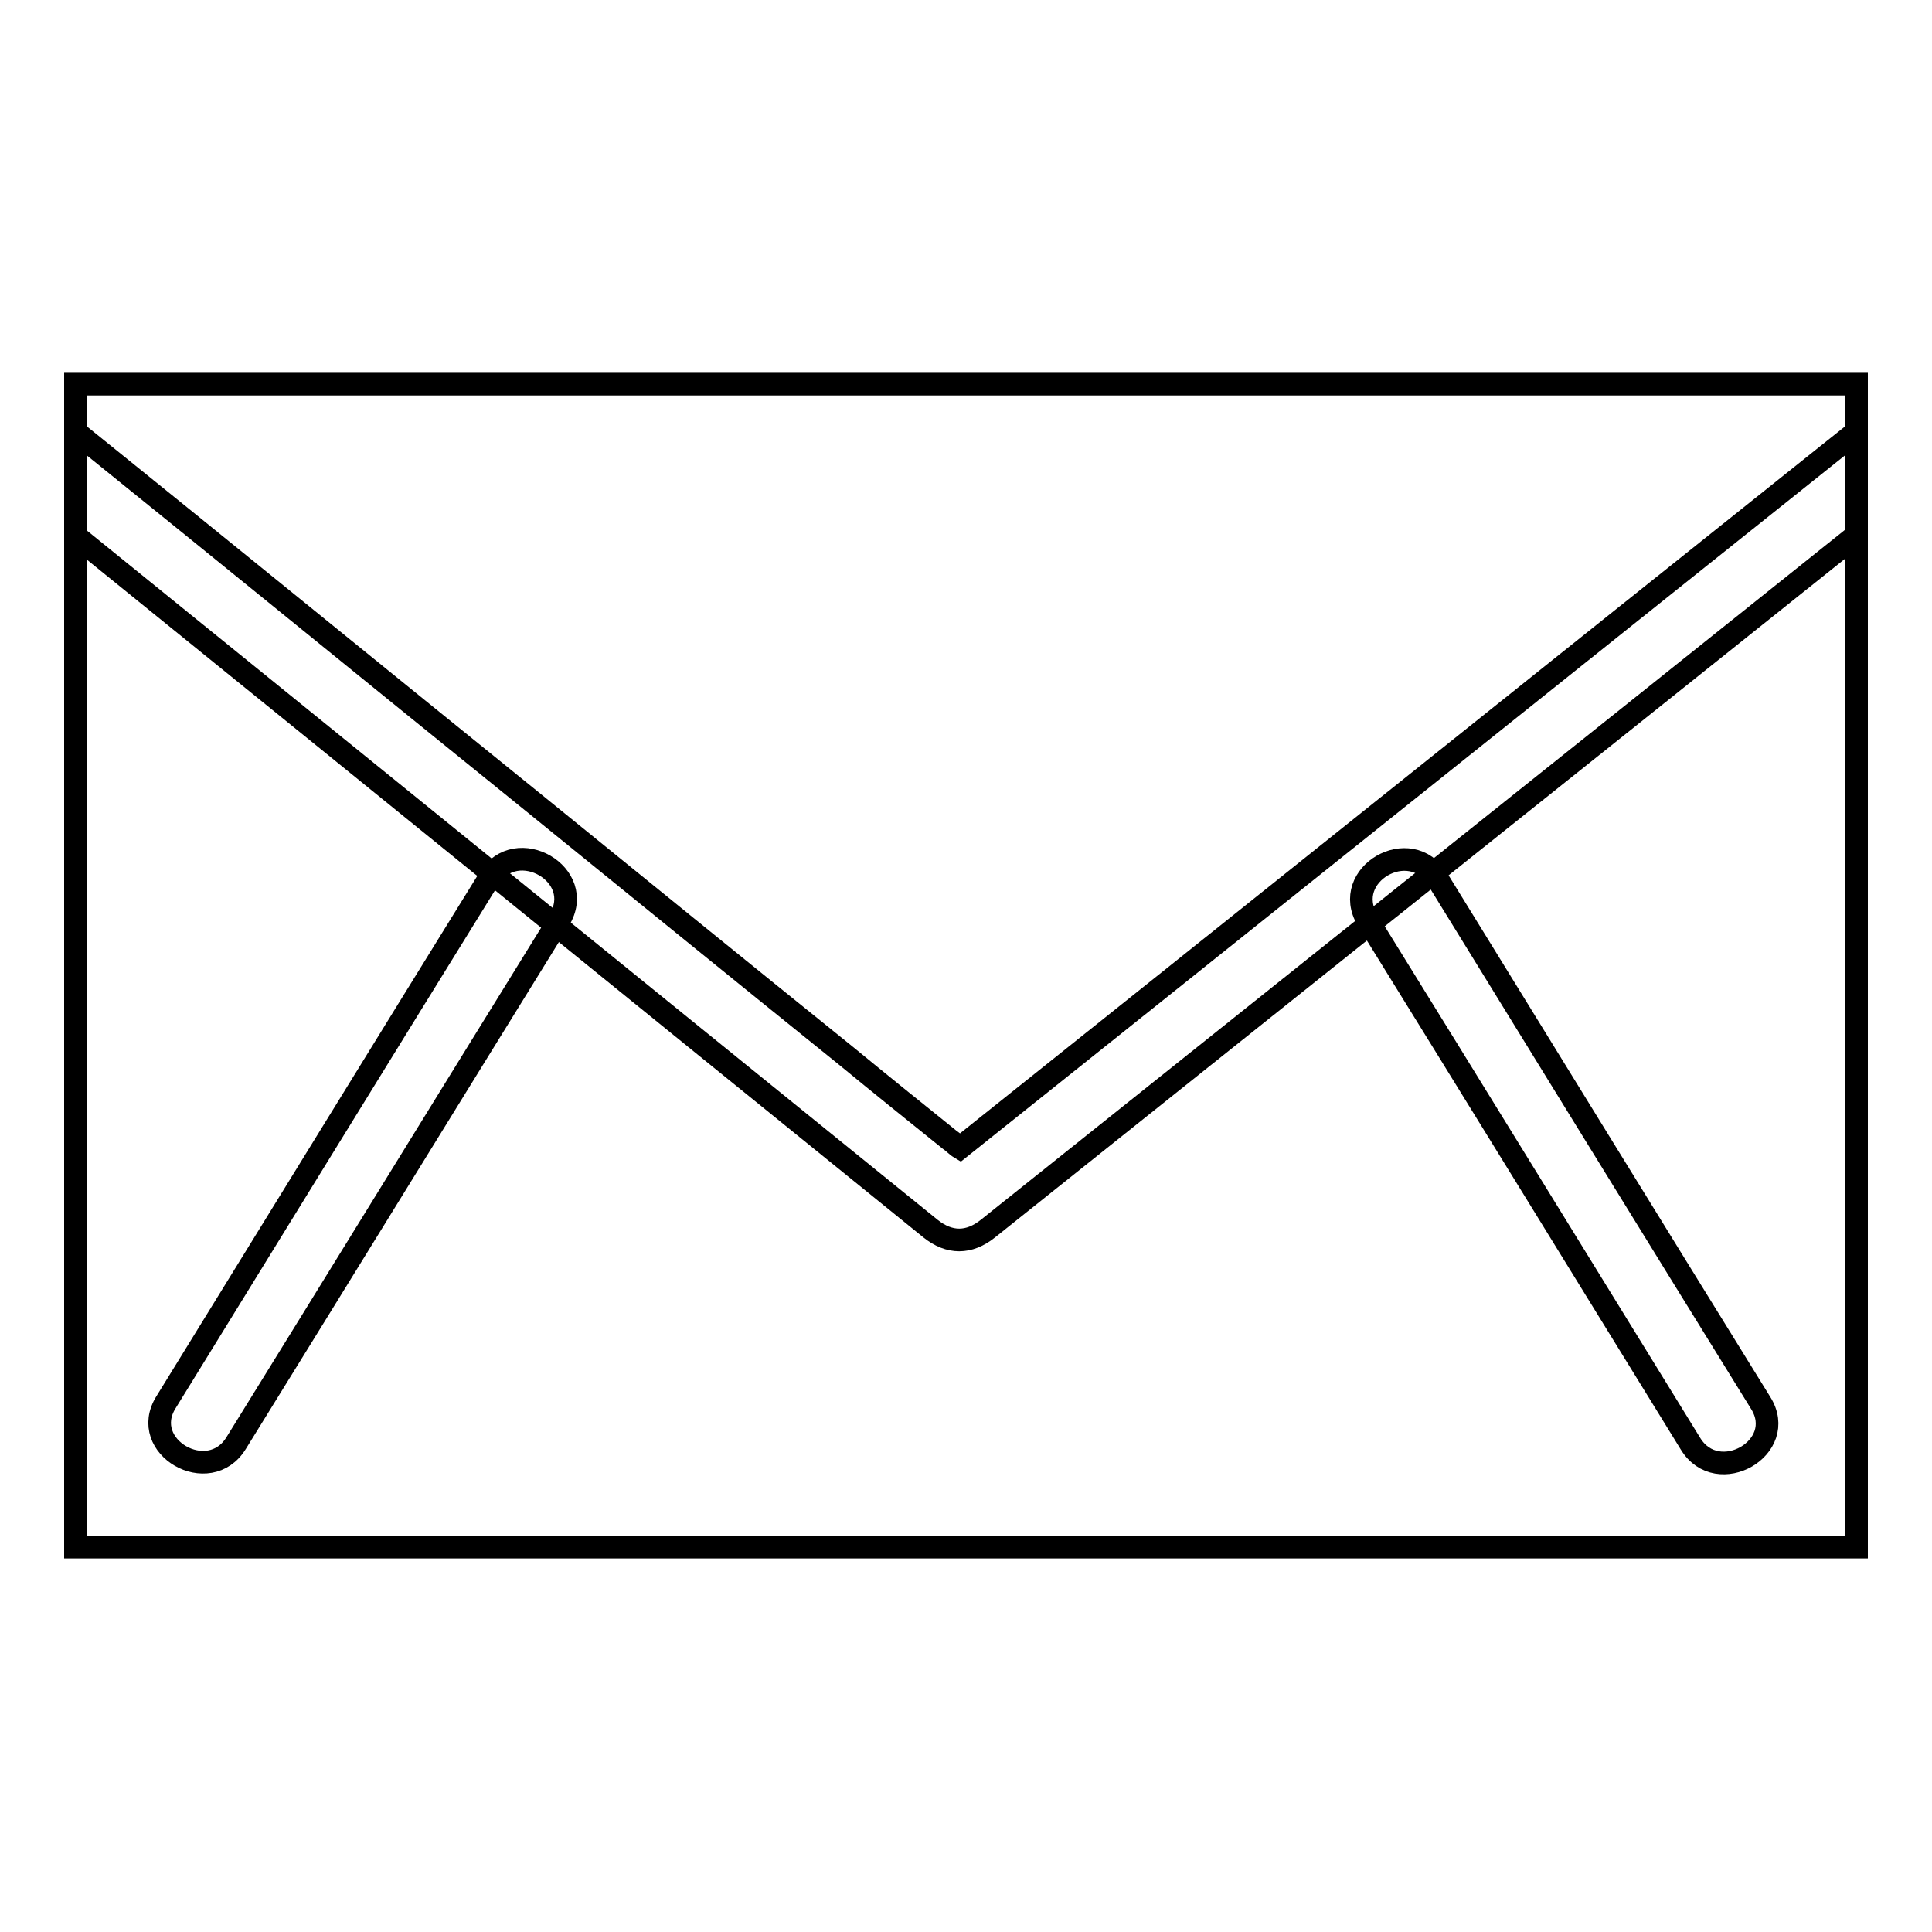
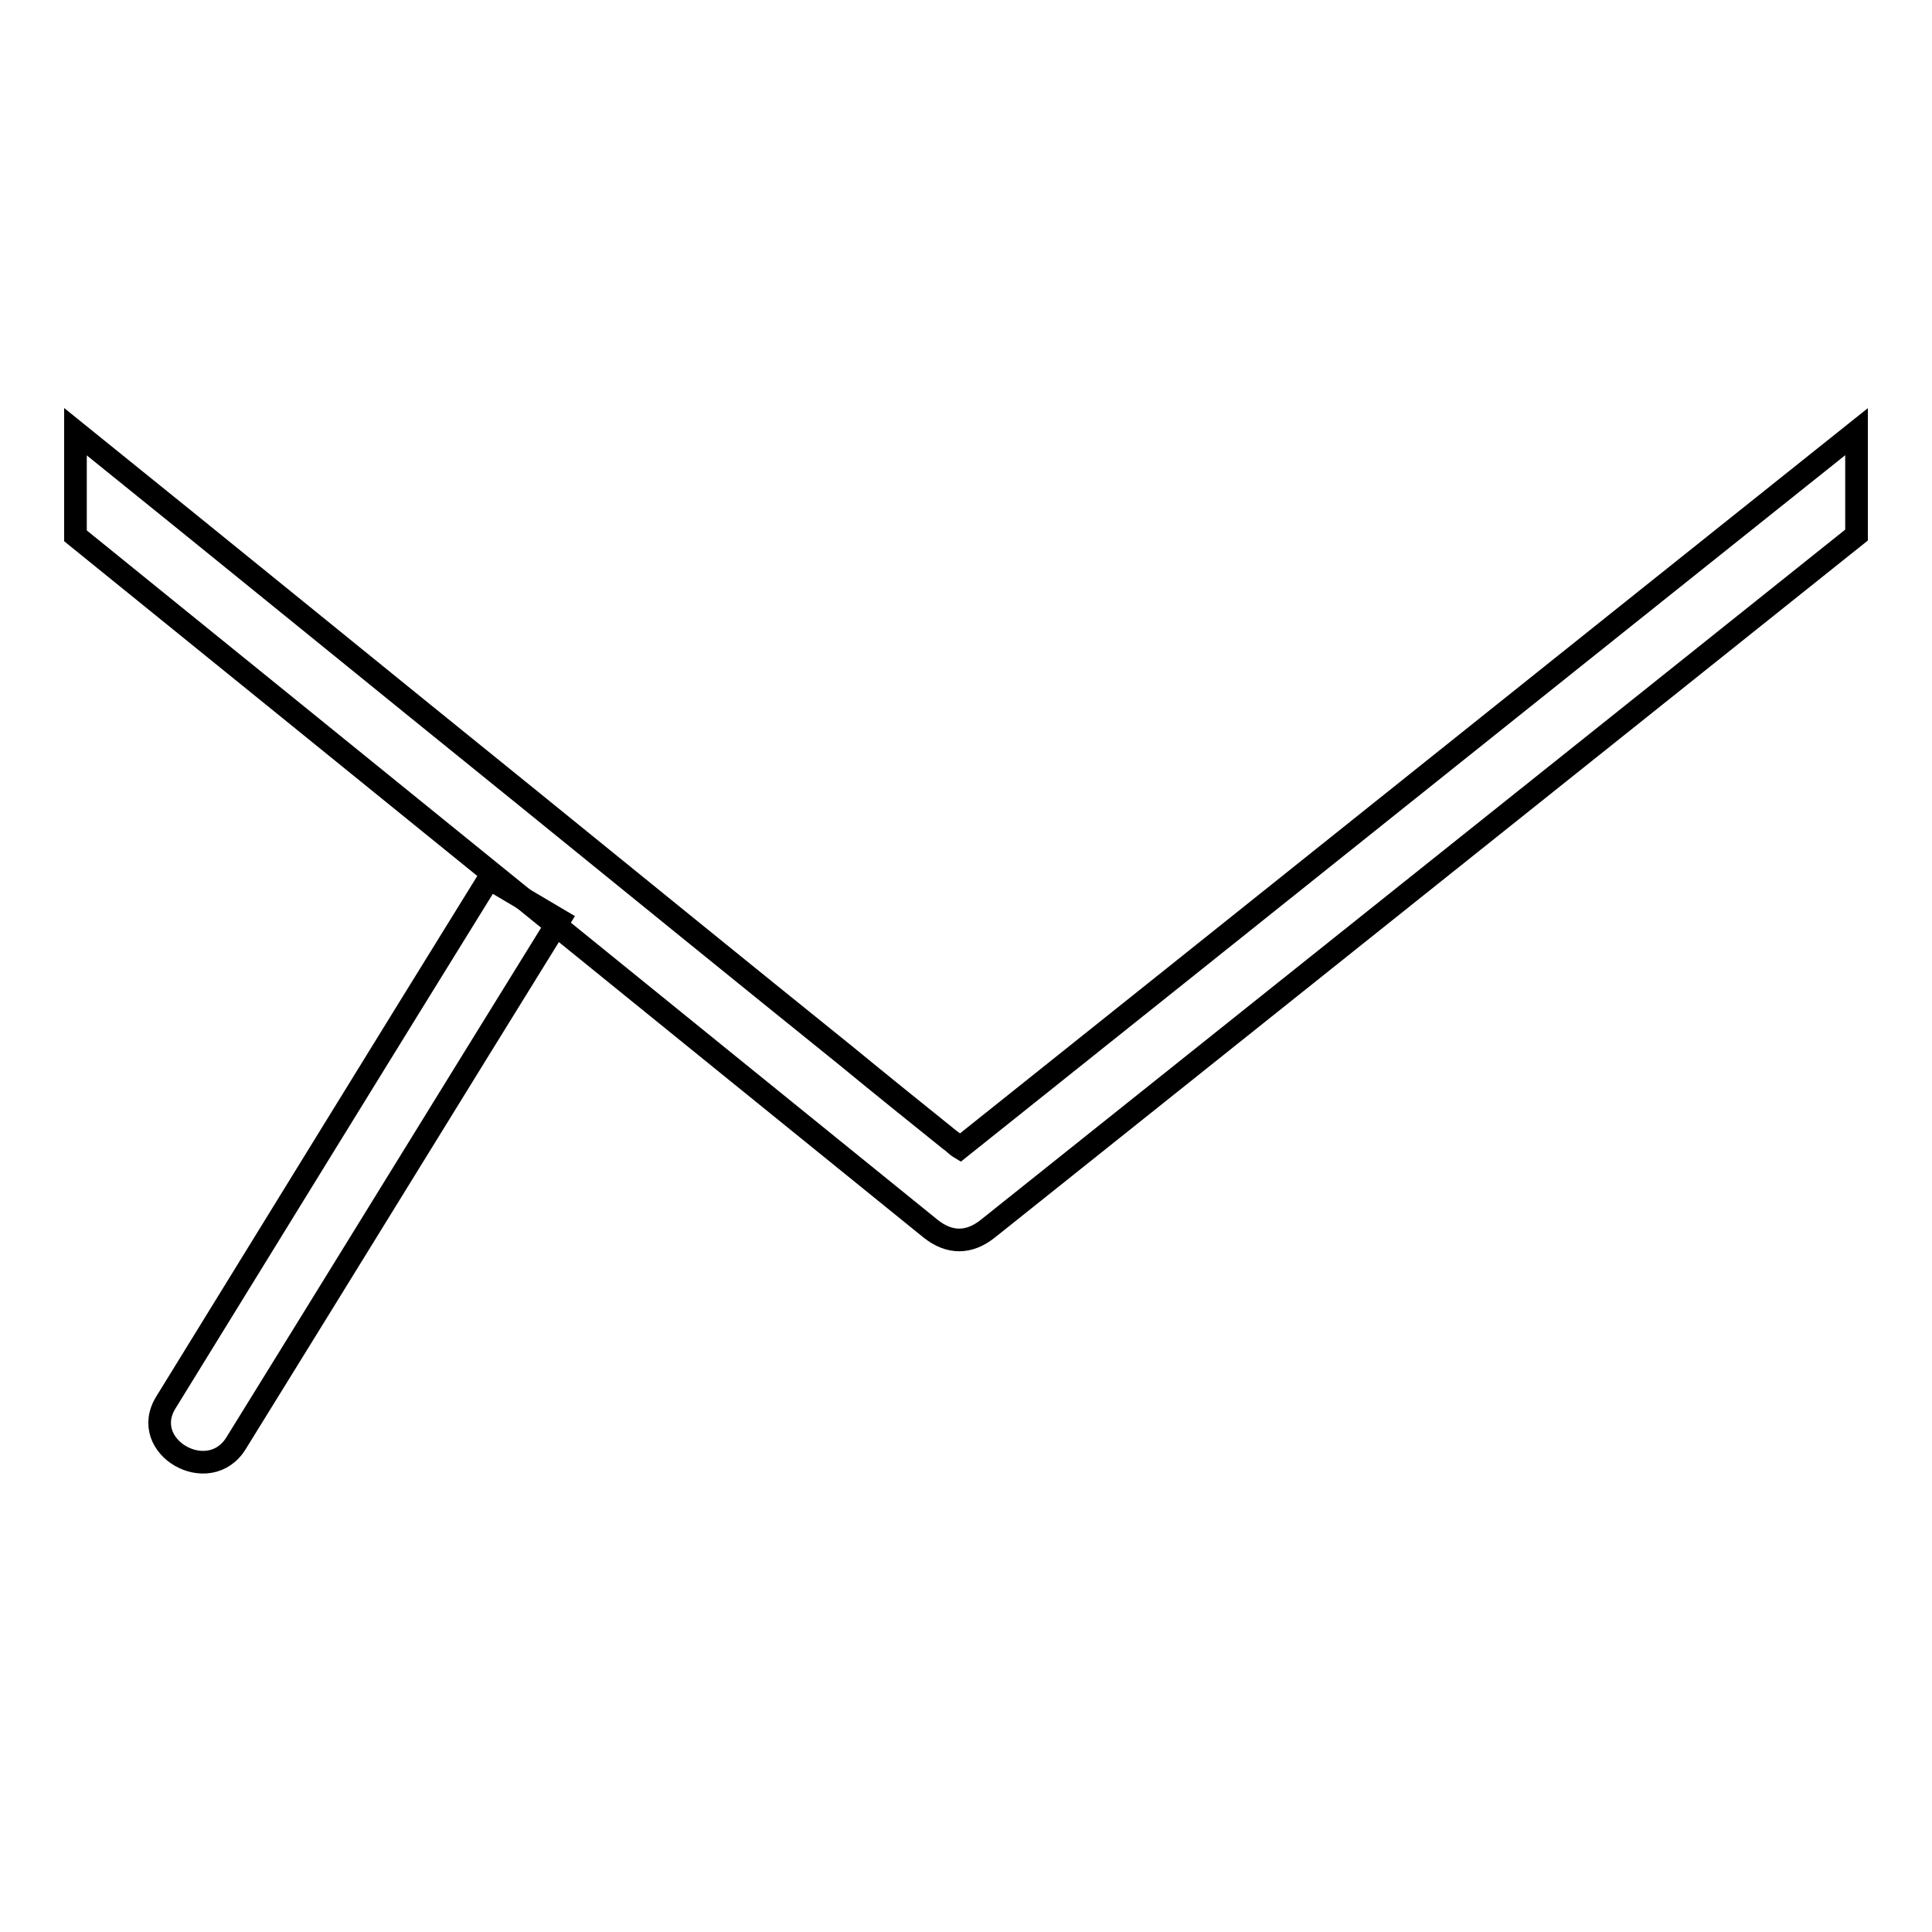
<svg xmlns="http://www.w3.org/2000/svg" version="1.1" x="0px" y="0px" viewBox="0 0 256 256" enable-background="new 0 0 256 256" xml:space="preserve">
  <g>
    <g>
-       <path stroke-width="3" fill-opacity="0" stroke="#000000" d="M10,50.9h236v154.1H10V50.9z" />
-       <path stroke-width="3" fill-opacity="0" stroke="#000000" d="M64.8,116.4c-14.3,23.1-28.5,46.2-42.8,69.4c-3.7,5.9,5.7,11.3,9.3,5.4c14.3-23.1,28.5-46.2,42.8-69.3C77.8,115.9,68.4,110.5,64.8,116.4L64.8,116.4z" />
-       <path stroke-width="3" fill-opacity="0" stroke="#000000" d="M181.2,121.9c14.3,23.1,28.5,46.2,42.8,69.4c3.6,5.9,13,0.5,9.3-5.4c-14.3-23.1-28.5-46.2-42.8-69.4C186.9,110.5,177.6,115.9,181.2,121.9L181.2,121.9z" />
+       <path stroke-width="3" fill-opacity="0" stroke="#000000" d="M64.8,116.4c-14.3,23.1-28.5,46.2-42.8,69.4c-3.7,5.9,5.7,11.3,9.3,5.4c14.3-23.1,28.5-46.2,42.8-69.3L64.8,116.4z" />
      <path stroke-width="3" fill-opacity="0" stroke="#000000" d="M246,57.2c-39.6,31.6-79.2,63.3-118.8,94.9c-0.5-0.3-0.8-0.7-1.4-1.1c-4.6-3.7-9.2-7.4-13.7-11.1c-13.9-11.2-27.8-22.5-41.6-33.7C50.2,89.8,30.1,73.4,10,57.2V71c37.8,30.6,75.5,61.2,113.3,91.8c2.5,2,5.1,2,7.6,0c38.3-30.6,76.7-61.2,115.1-91.9V57.2L246,57.2z" />
    </g>
  </g>
</svg>